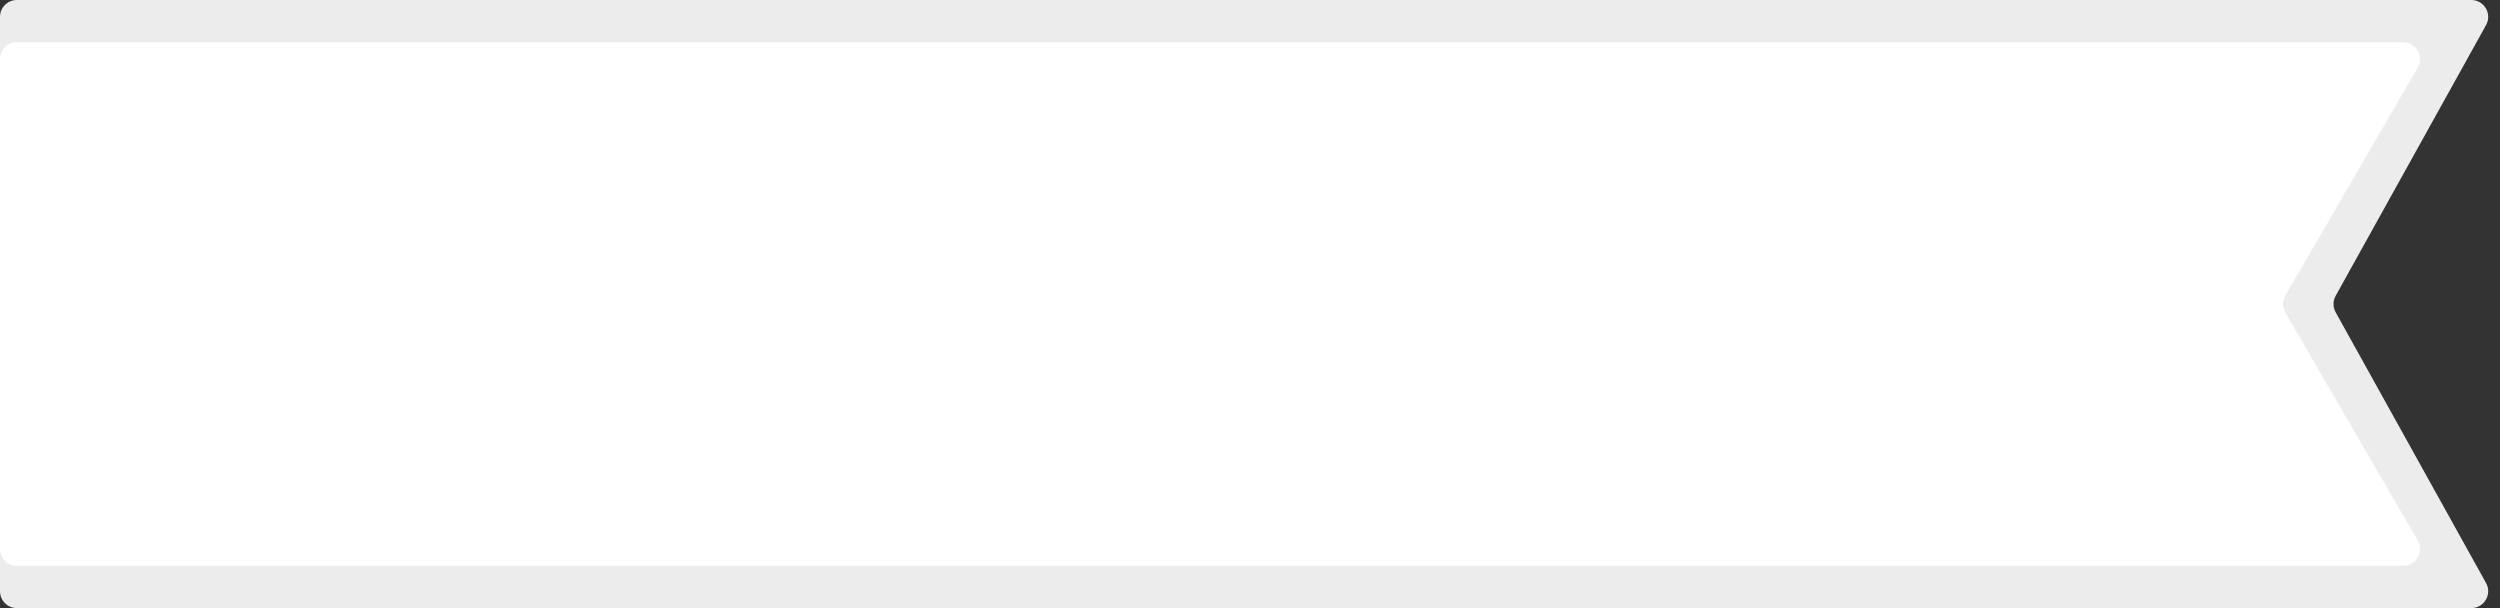
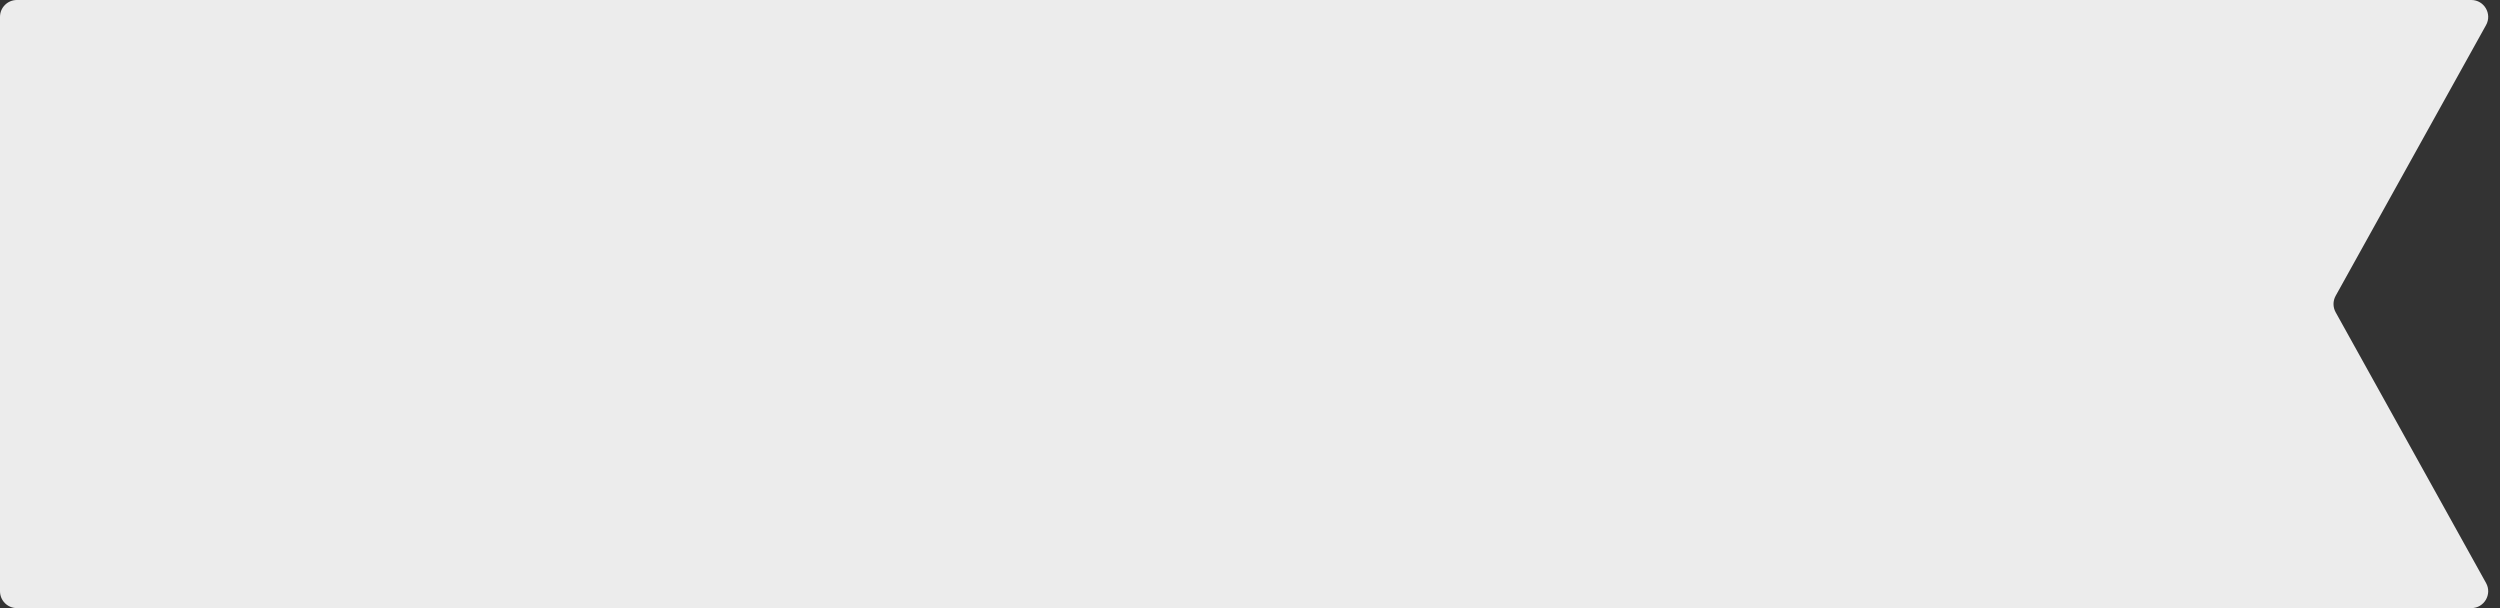
<svg xmlns="http://www.w3.org/2000/svg" width="296" height="72" viewBox="0 0 296 72" fill="none">
  <rect x="0" y="0" width="296" height="72" fill="#333333" stroke="none" />
  <path d="M0 2C0 0.895 0.895 0 2 0H292.601C294.126 0 295.09 1.638 294.349 2.971L276.54 35.029C276.204 35.633 276.204 36.367 276.54 36.971L294.349 69.029C295.09 70.362 294.126 72 292.601 72H2C0.895 72 0 71.105 0 70V2Z" fill="#ECECEC" />
-   <path d="M0 7C0 5.895 0.895 5 2 5H284.526C286.068 5 287.03 6.671 286.256 8.004L270.583 34.996C270.223 35.617 270.223 36.383 270.583 37.004L286.256 63.996C287.03 65.329 286.068 67 284.526 67H2C0.895 67 0 66.105 0 65V7Z" fill="white" />
</svg>